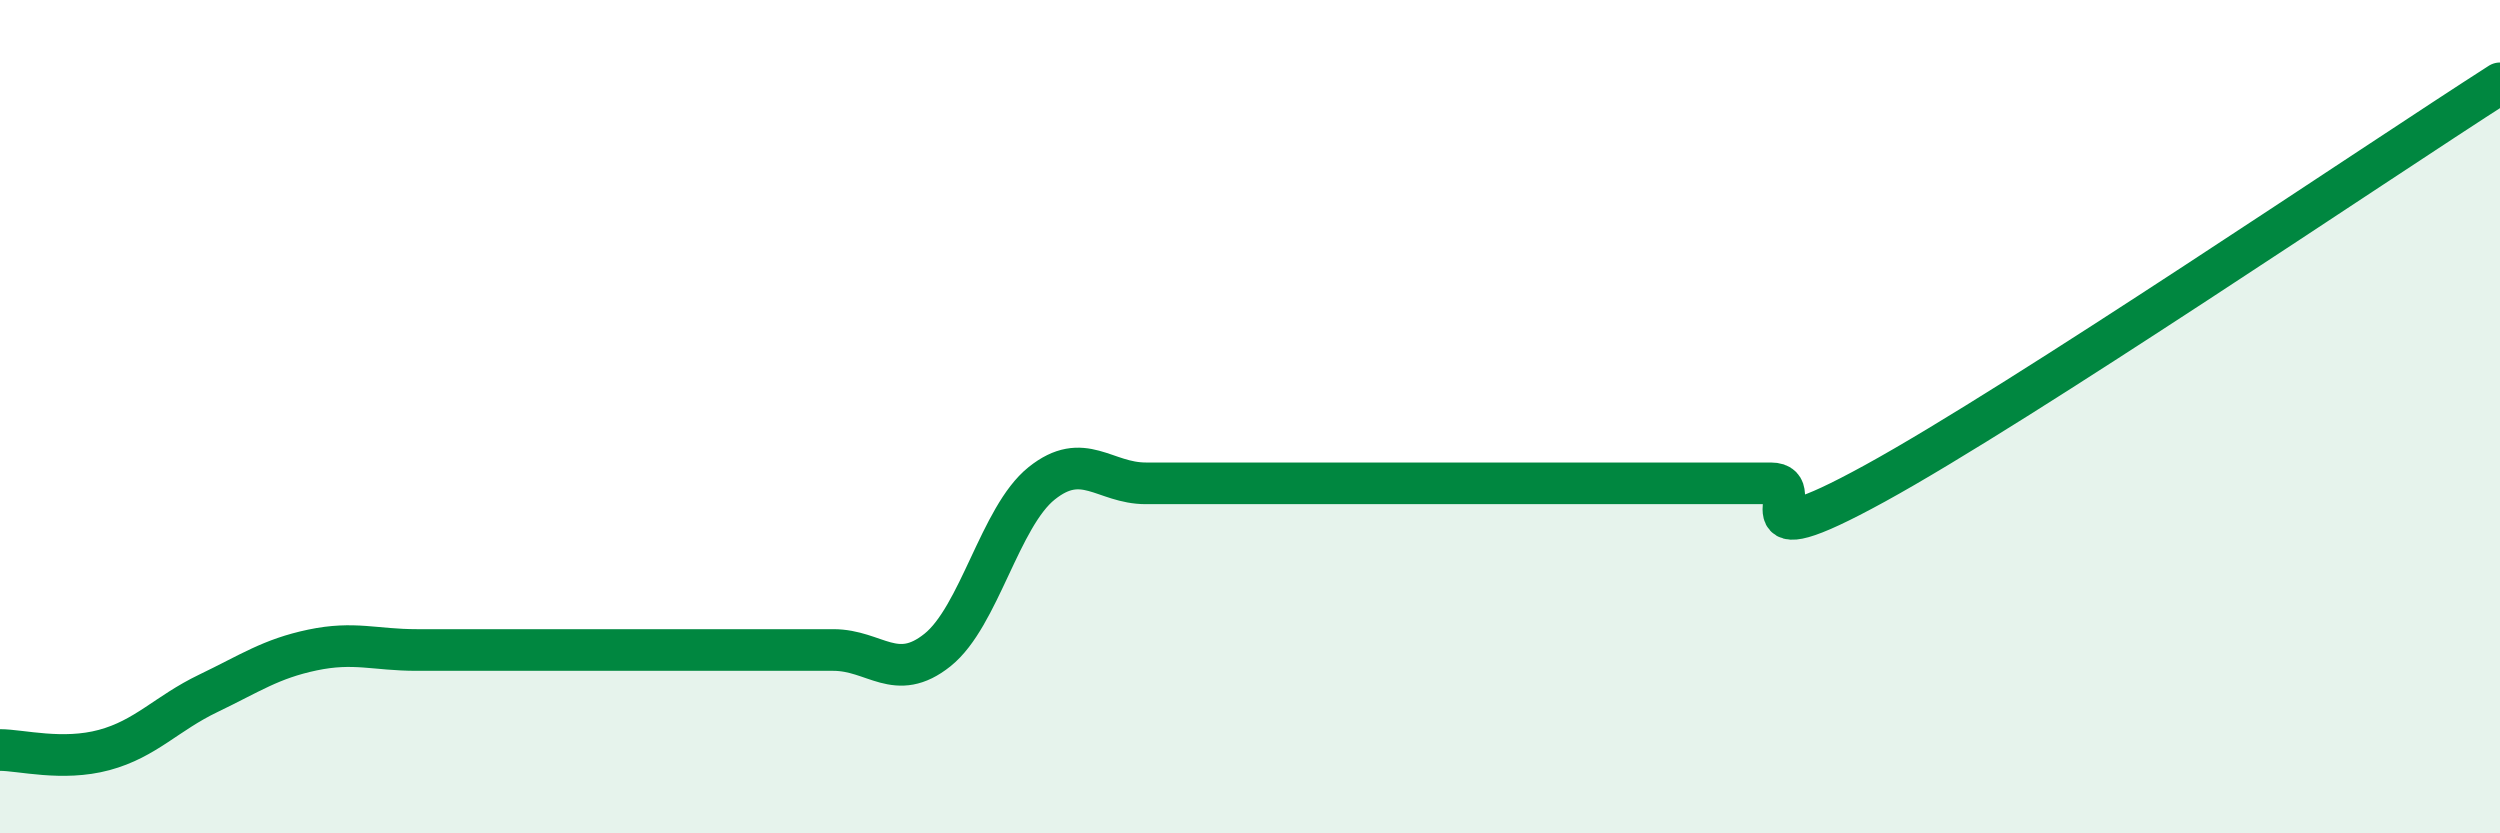
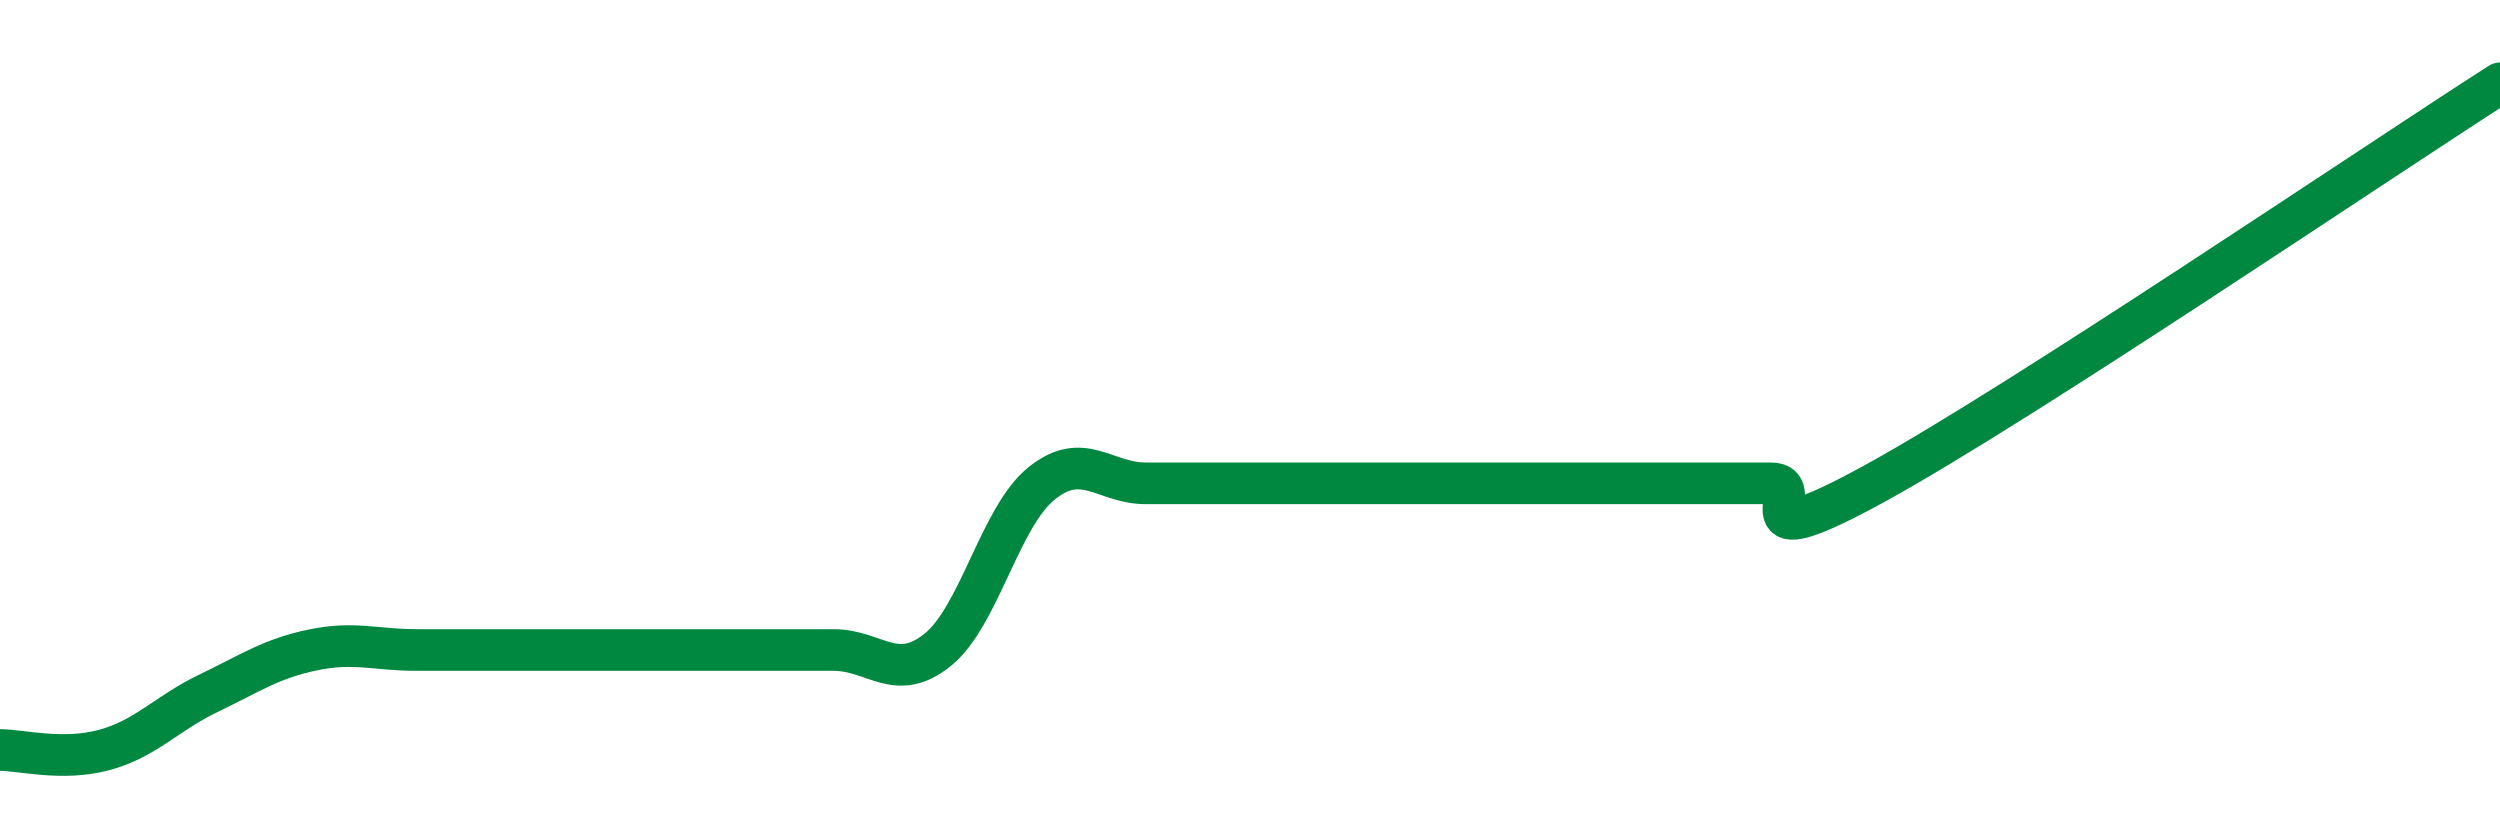
<svg xmlns="http://www.w3.org/2000/svg" width="60" height="20" viewBox="0 0 60 20">
-   <path d="M 0,18 C 0.5,18 1.5,18.27 2.5,18 C 3.5,17.73 4,17.12 5,16.64 C 6,16.16 6.5,15.81 7.5,15.6 C 8.5,15.39 9,15.6 10,15.6 C 11,15.6 11.5,15.6 12.5,15.6 C 13.5,15.6 14,15.6 15,15.6 C 16,15.6 16.5,15.6 17.5,15.6 C 18.5,15.6 19,15.6 20,15.6 C 21,15.6 21.5,16.4 22.5,15.6 C 23.5,14.8 24,12.4 25,11.6 C 26,10.8 26.5,11.6 27.5,11.6 C 28.5,11.6 29,11.6 30,11.6 C 31,11.6 31.5,11.6 32.5,11.6 C 33.5,11.6 34,11.6 35,11.6 C 36,11.6 36.5,11.6 37.5,11.6 C 38.5,11.6 39,11.6 40,11.6 C 41,11.6 41.5,11.6 42.5,11.6 C 43.5,11.6 41.5,13.52 45,11.6 C 48.5,9.68 57,3.92 60,2L60 20L0 20Z" fill="#008740" opacity="0.1" stroke-linecap="round" stroke-linejoin="round" />
  <path d="M 0,18 C 0.5,18 1.5,18.27 2.5,18 C 3.5,17.73 4,17.12 5,16.64 C 6,16.16 6.5,15.81 7.5,15.6 C 8.5,15.39 9,15.6 10,15.6 C 11,15.6 11.5,15.6 12.5,15.6 C 13.5,15.6 14,15.6 15,15.6 C 16,15.6 16.5,15.6 17.5,15.6 C 18.5,15.6 19,15.6 20,15.6 C 21,15.6 21.5,16.4 22.5,15.6 C 23.5,14.8 24,12.4 25,11.6 C 26,10.8 26.5,11.6 27.5,11.6 C 28.5,11.6 29,11.6 30,11.6 C 31,11.6 31.5,11.6 32.5,11.6 C 33.5,11.6 34,11.6 35,11.6 C 36,11.6 36.5,11.6 37.5,11.6 C 38.5,11.6 39,11.6 40,11.6 C 41,11.6 41.5,11.6 42.5,11.6 C 43.5,11.6 41.5,13.52 45,11.6 C 48.5,9.68 57,3.92 60,2" stroke="#008740" stroke-width="1" fill="none" stroke-linecap="round" stroke-linejoin="round" />
</svg>